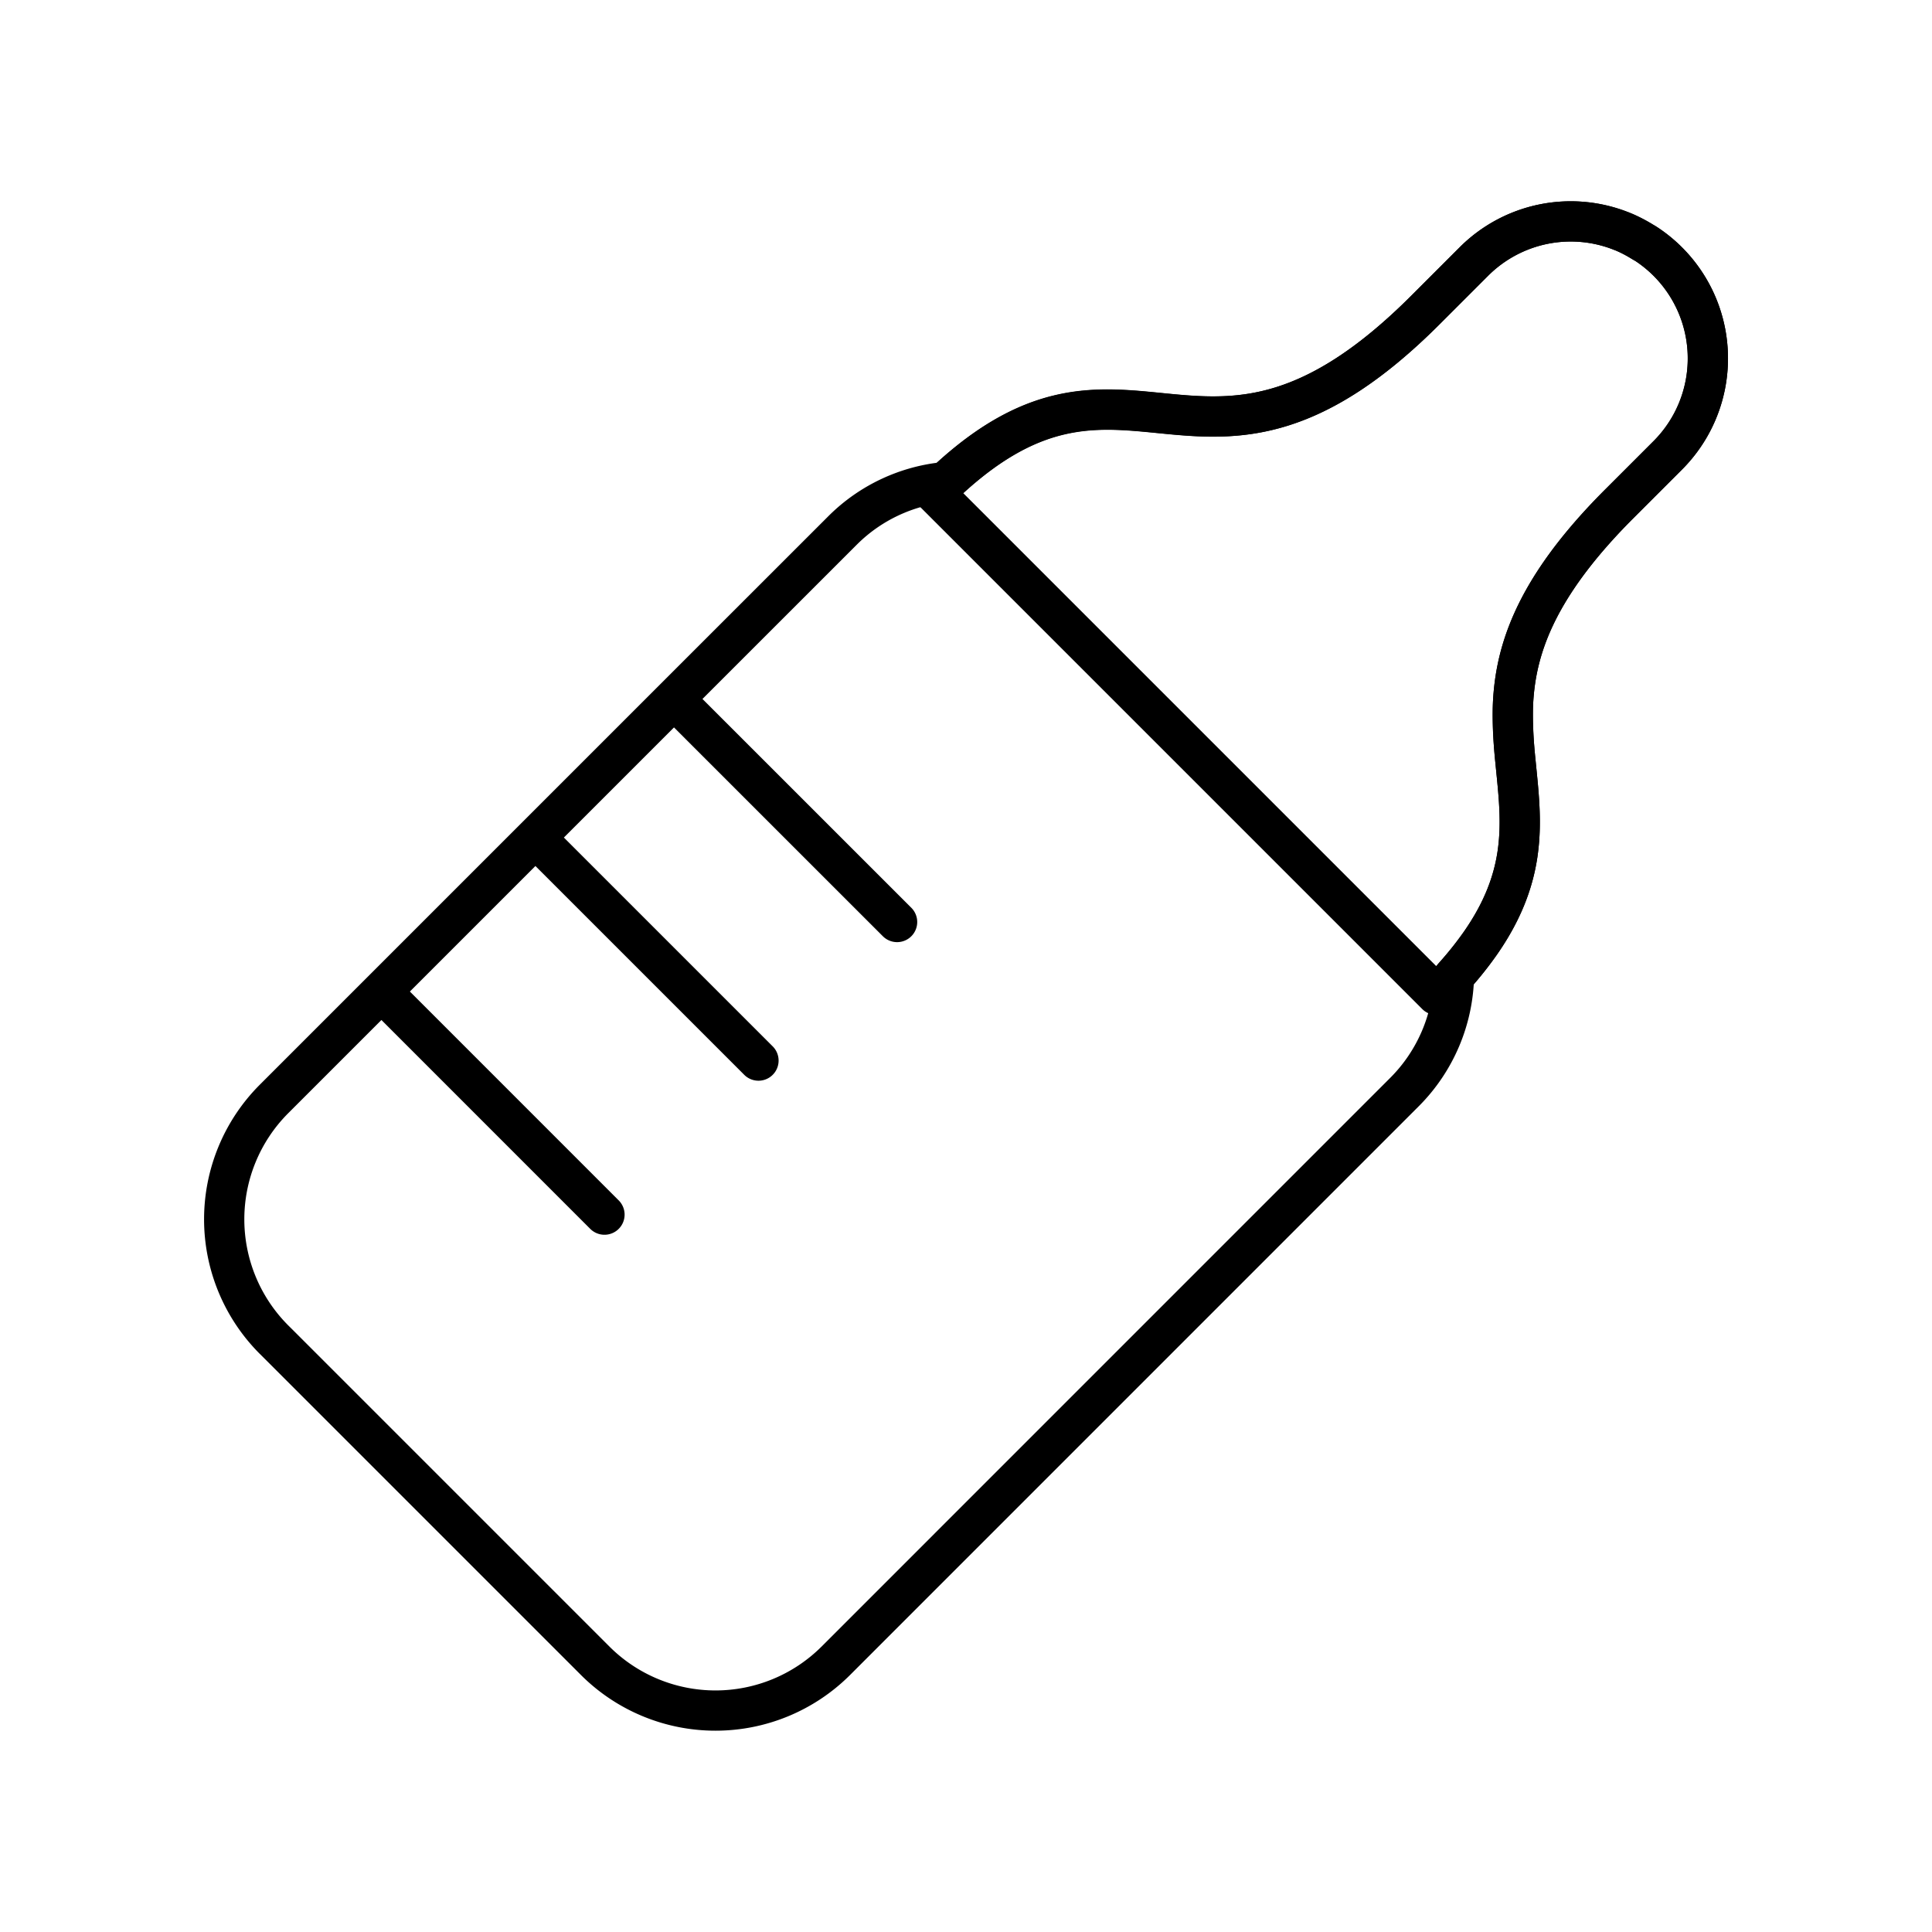
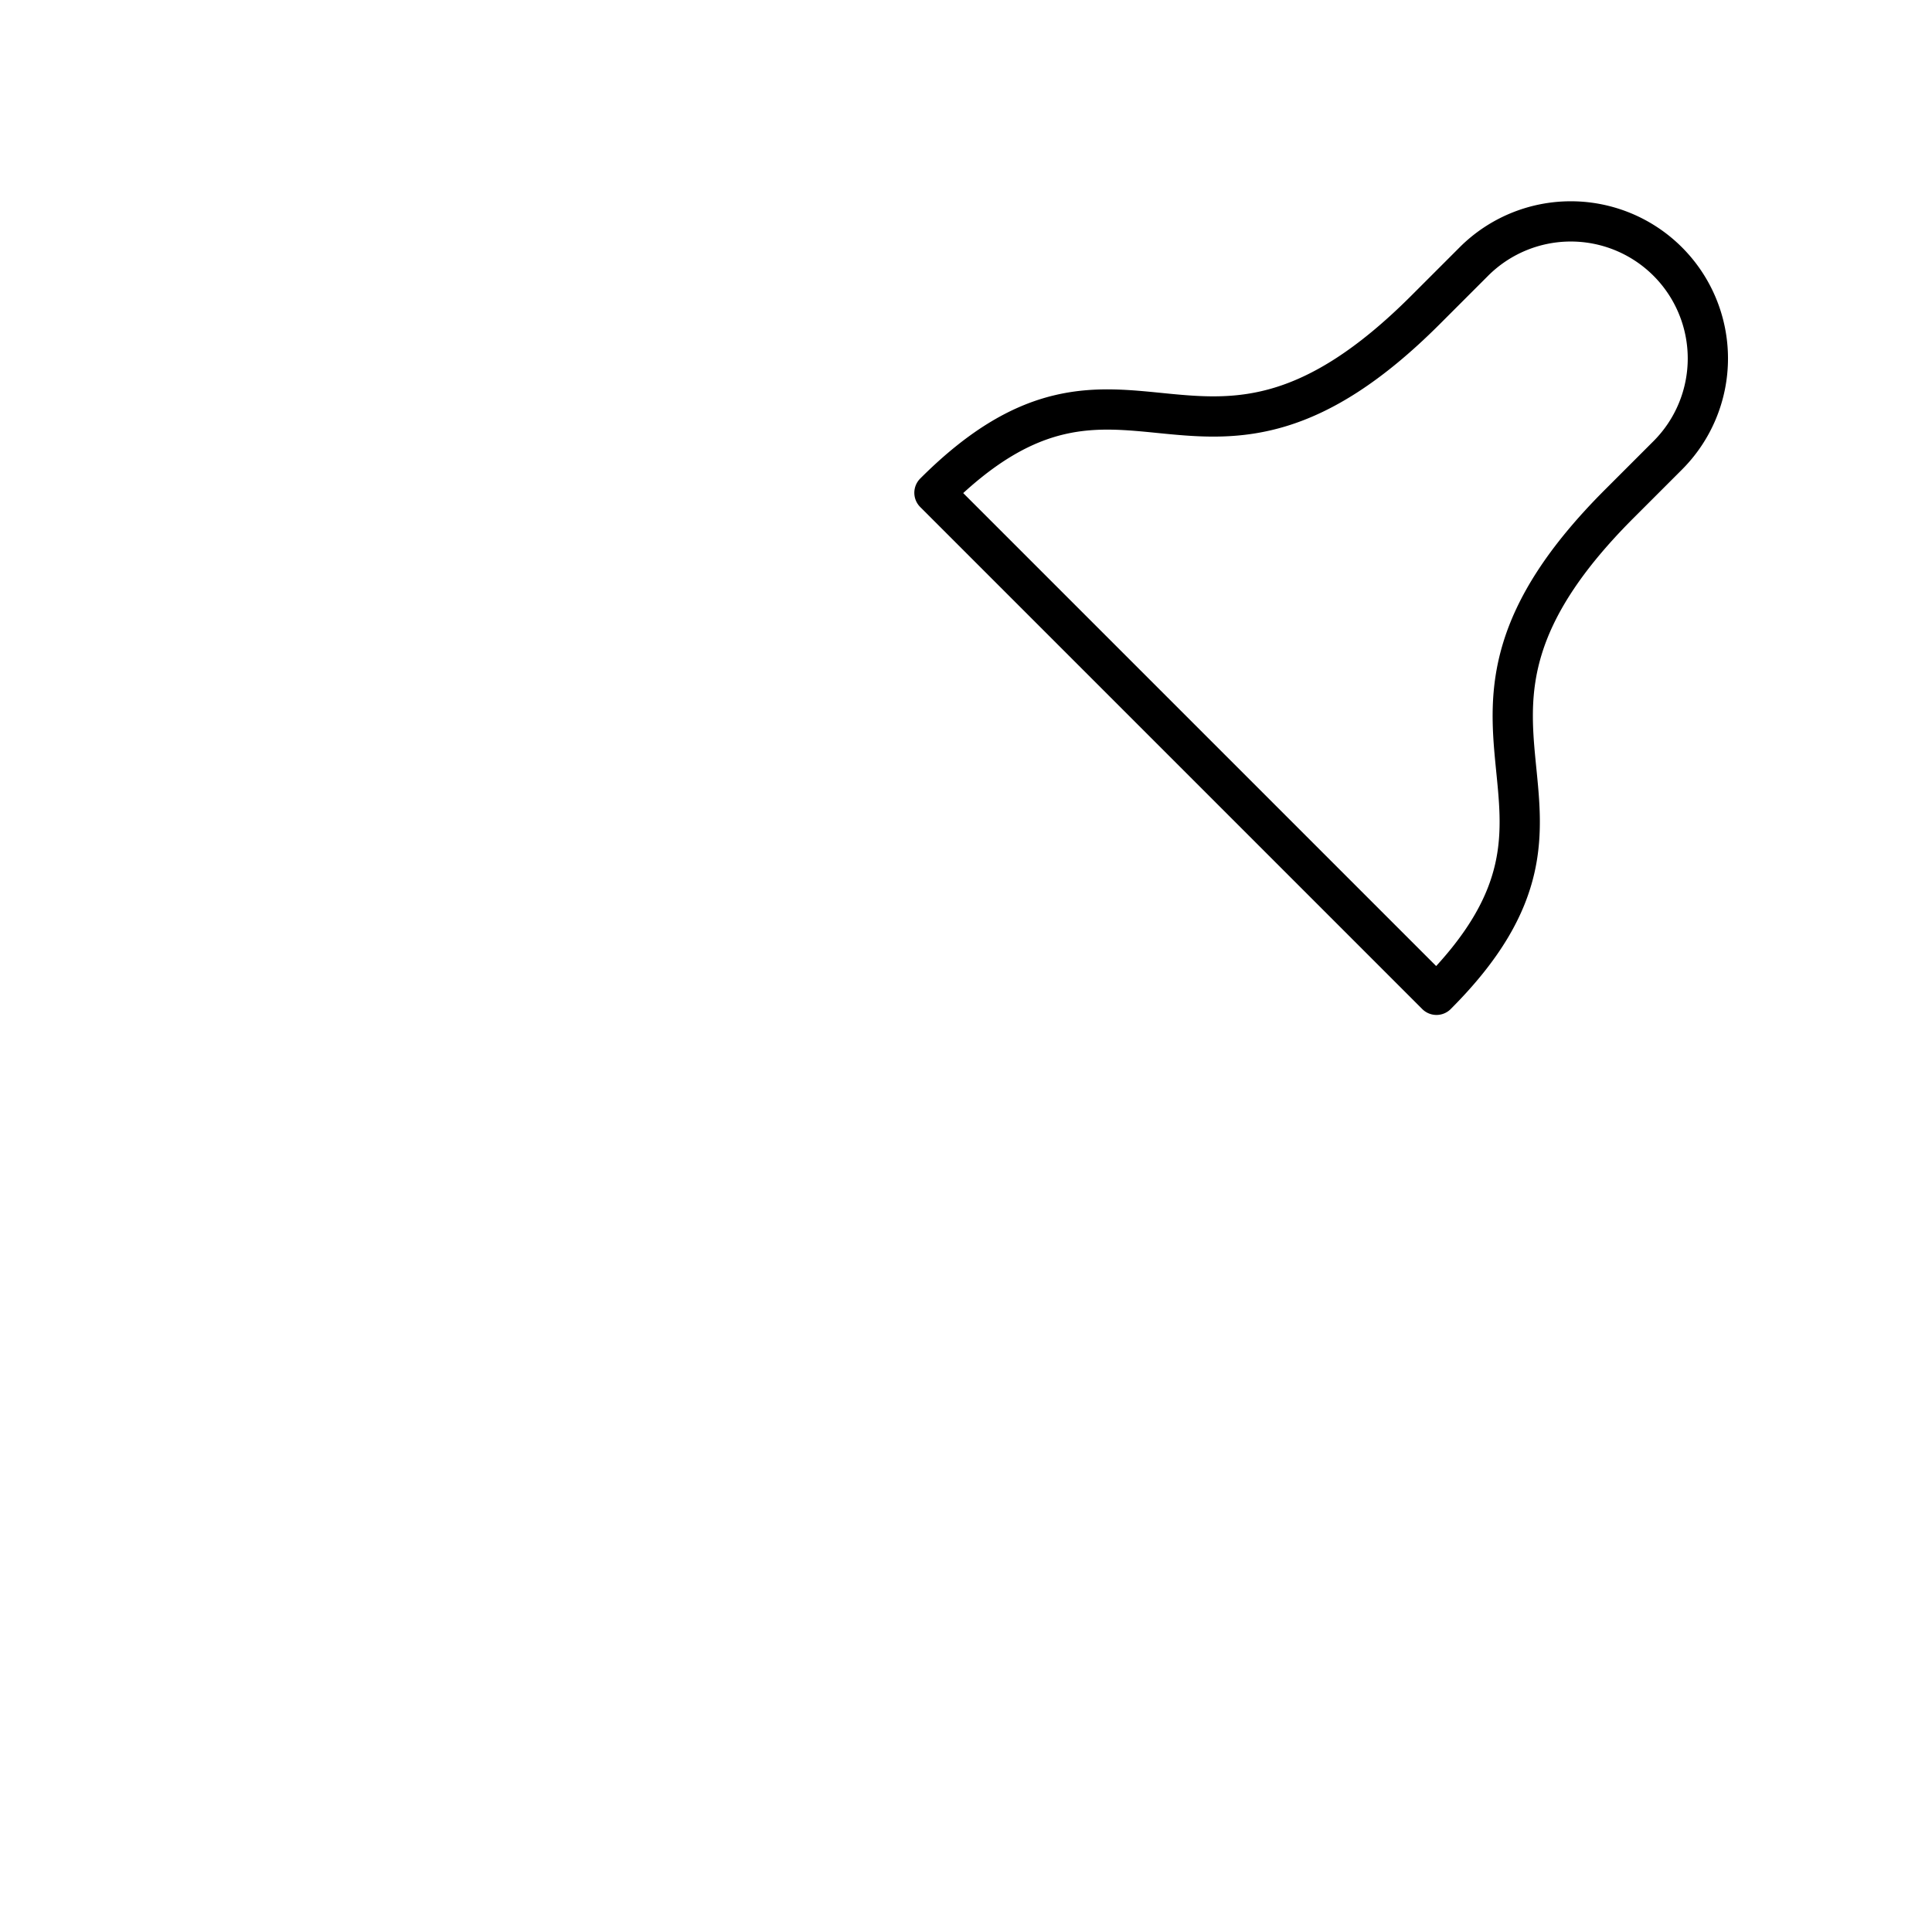
<svg xmlns="http://www.w3.org/2000/svg" width="800" height="800" viewBox="0 0 48 48">
  <path fill="none" stroke="currentColor" stroke-linecap="round" stroke-linejoin="round" d="M35.689 24.716L23.216 12.243c4.81-4.81 6.568 1.088 12.198-4.541l1.204-1.204a3.405 3.405 0 1 1 4.816 4.816l-1.204 1.204c-5.63 5.63.268 7.388-4.541 12.198" />
-   <path fill="none" stroke="currentColor" stroke-linecap="round" stroke-linejoin="round" d="m40.27 5.738l.019.006c.181.072.355.166.524.271c.026.016.055.026.08.043a3.4 3.4 0 0 1 1.29 1.566c.249.615.311 1.288.186 1.932a3.4 3.4 0 0 1-.935 1.758l-1.204 1.204c-1.76 1.76-2.393 3.14-2.579 4.355q-.055.363-.064.71a11 11 0 0 0 .065 1.341c.053.545.116 1.08.104 1.632q-.006.33-.055.671c-.103.683-.362 1.405-.924 2.21a9 9 0 0 1-.654.82a4.2 4.2 0 0 1-1.22 2.866L20.757 41.27a4.23 4.23 0 0 1-5.961 0l-7.86-7.86h0l-.137-.136a4.23 4.23 0 0 1 0-5.962l3.537-3.537l3.537-3.537l3.537-3.537l3.537-3.536a4.17 4.17 0 0 1 2.55-1.189c4.599-4.306 6.4 1.243 11.918-4.275l1.204-1.204a3.4 3.4 0 0 1 3.652-.759M22.288 22.907l-5.357-5.356m1.913 8.799l-5.356-5.356m1.53 9.183L9.662 24.82" />
</svg>